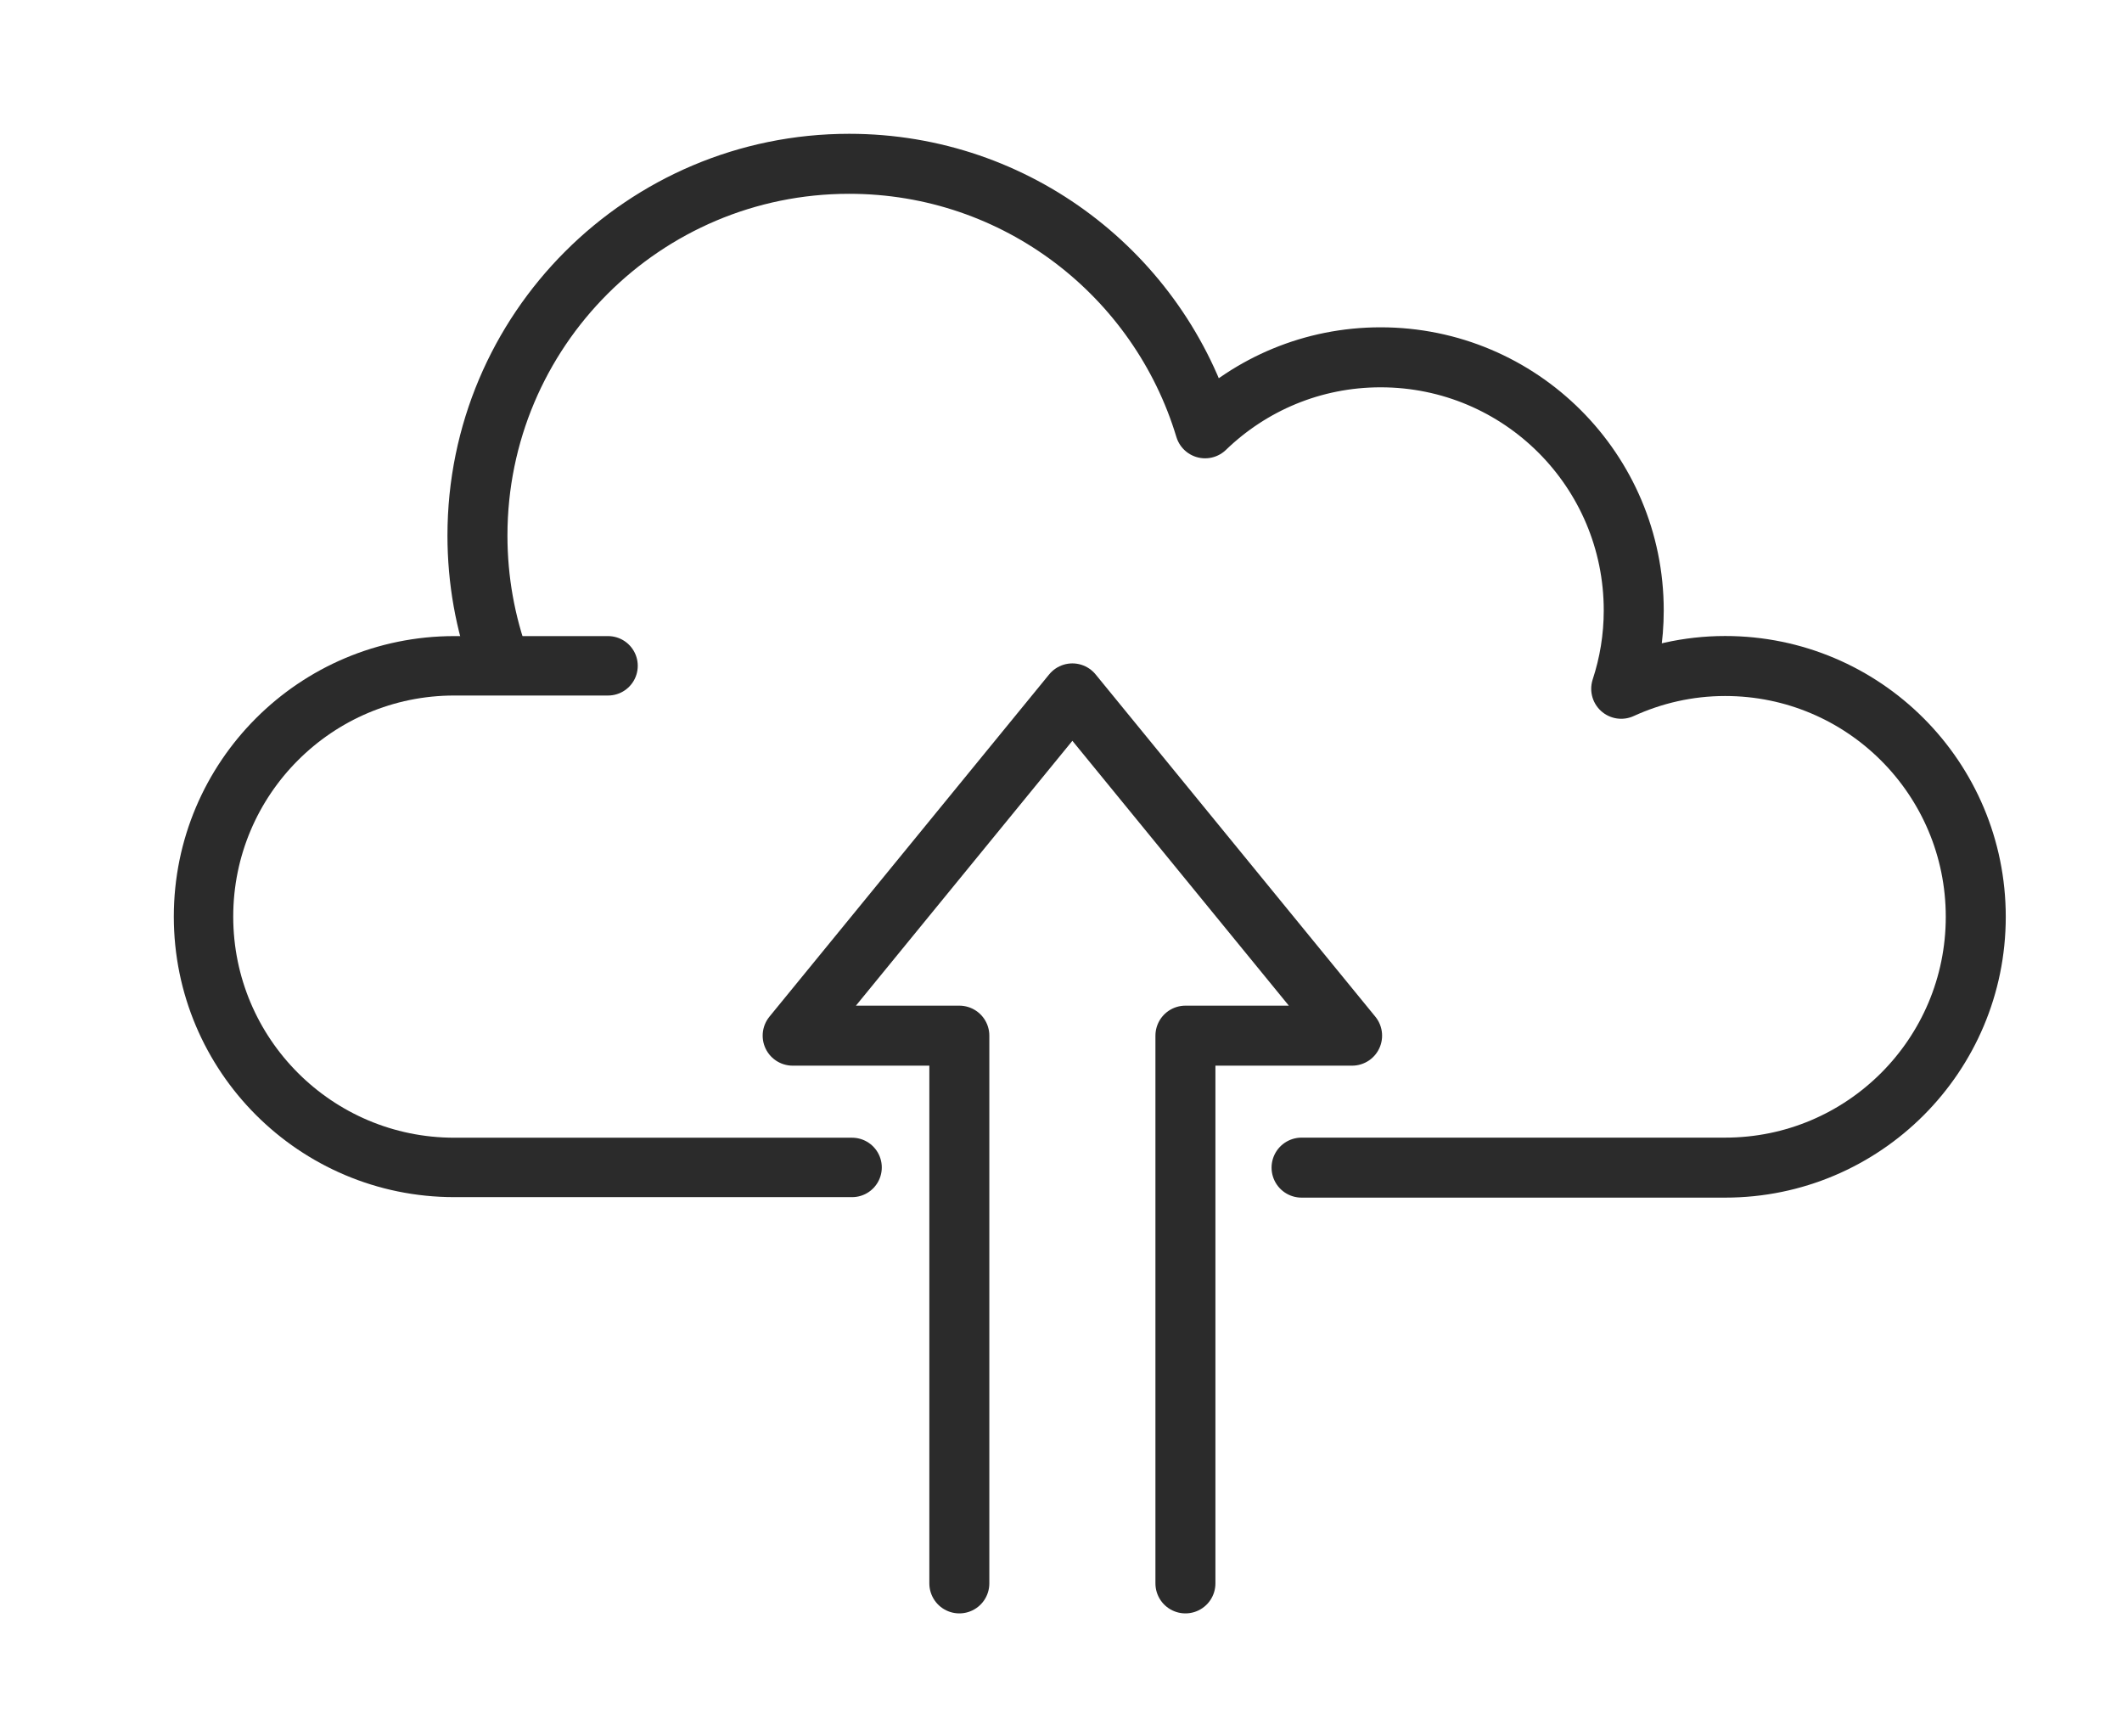
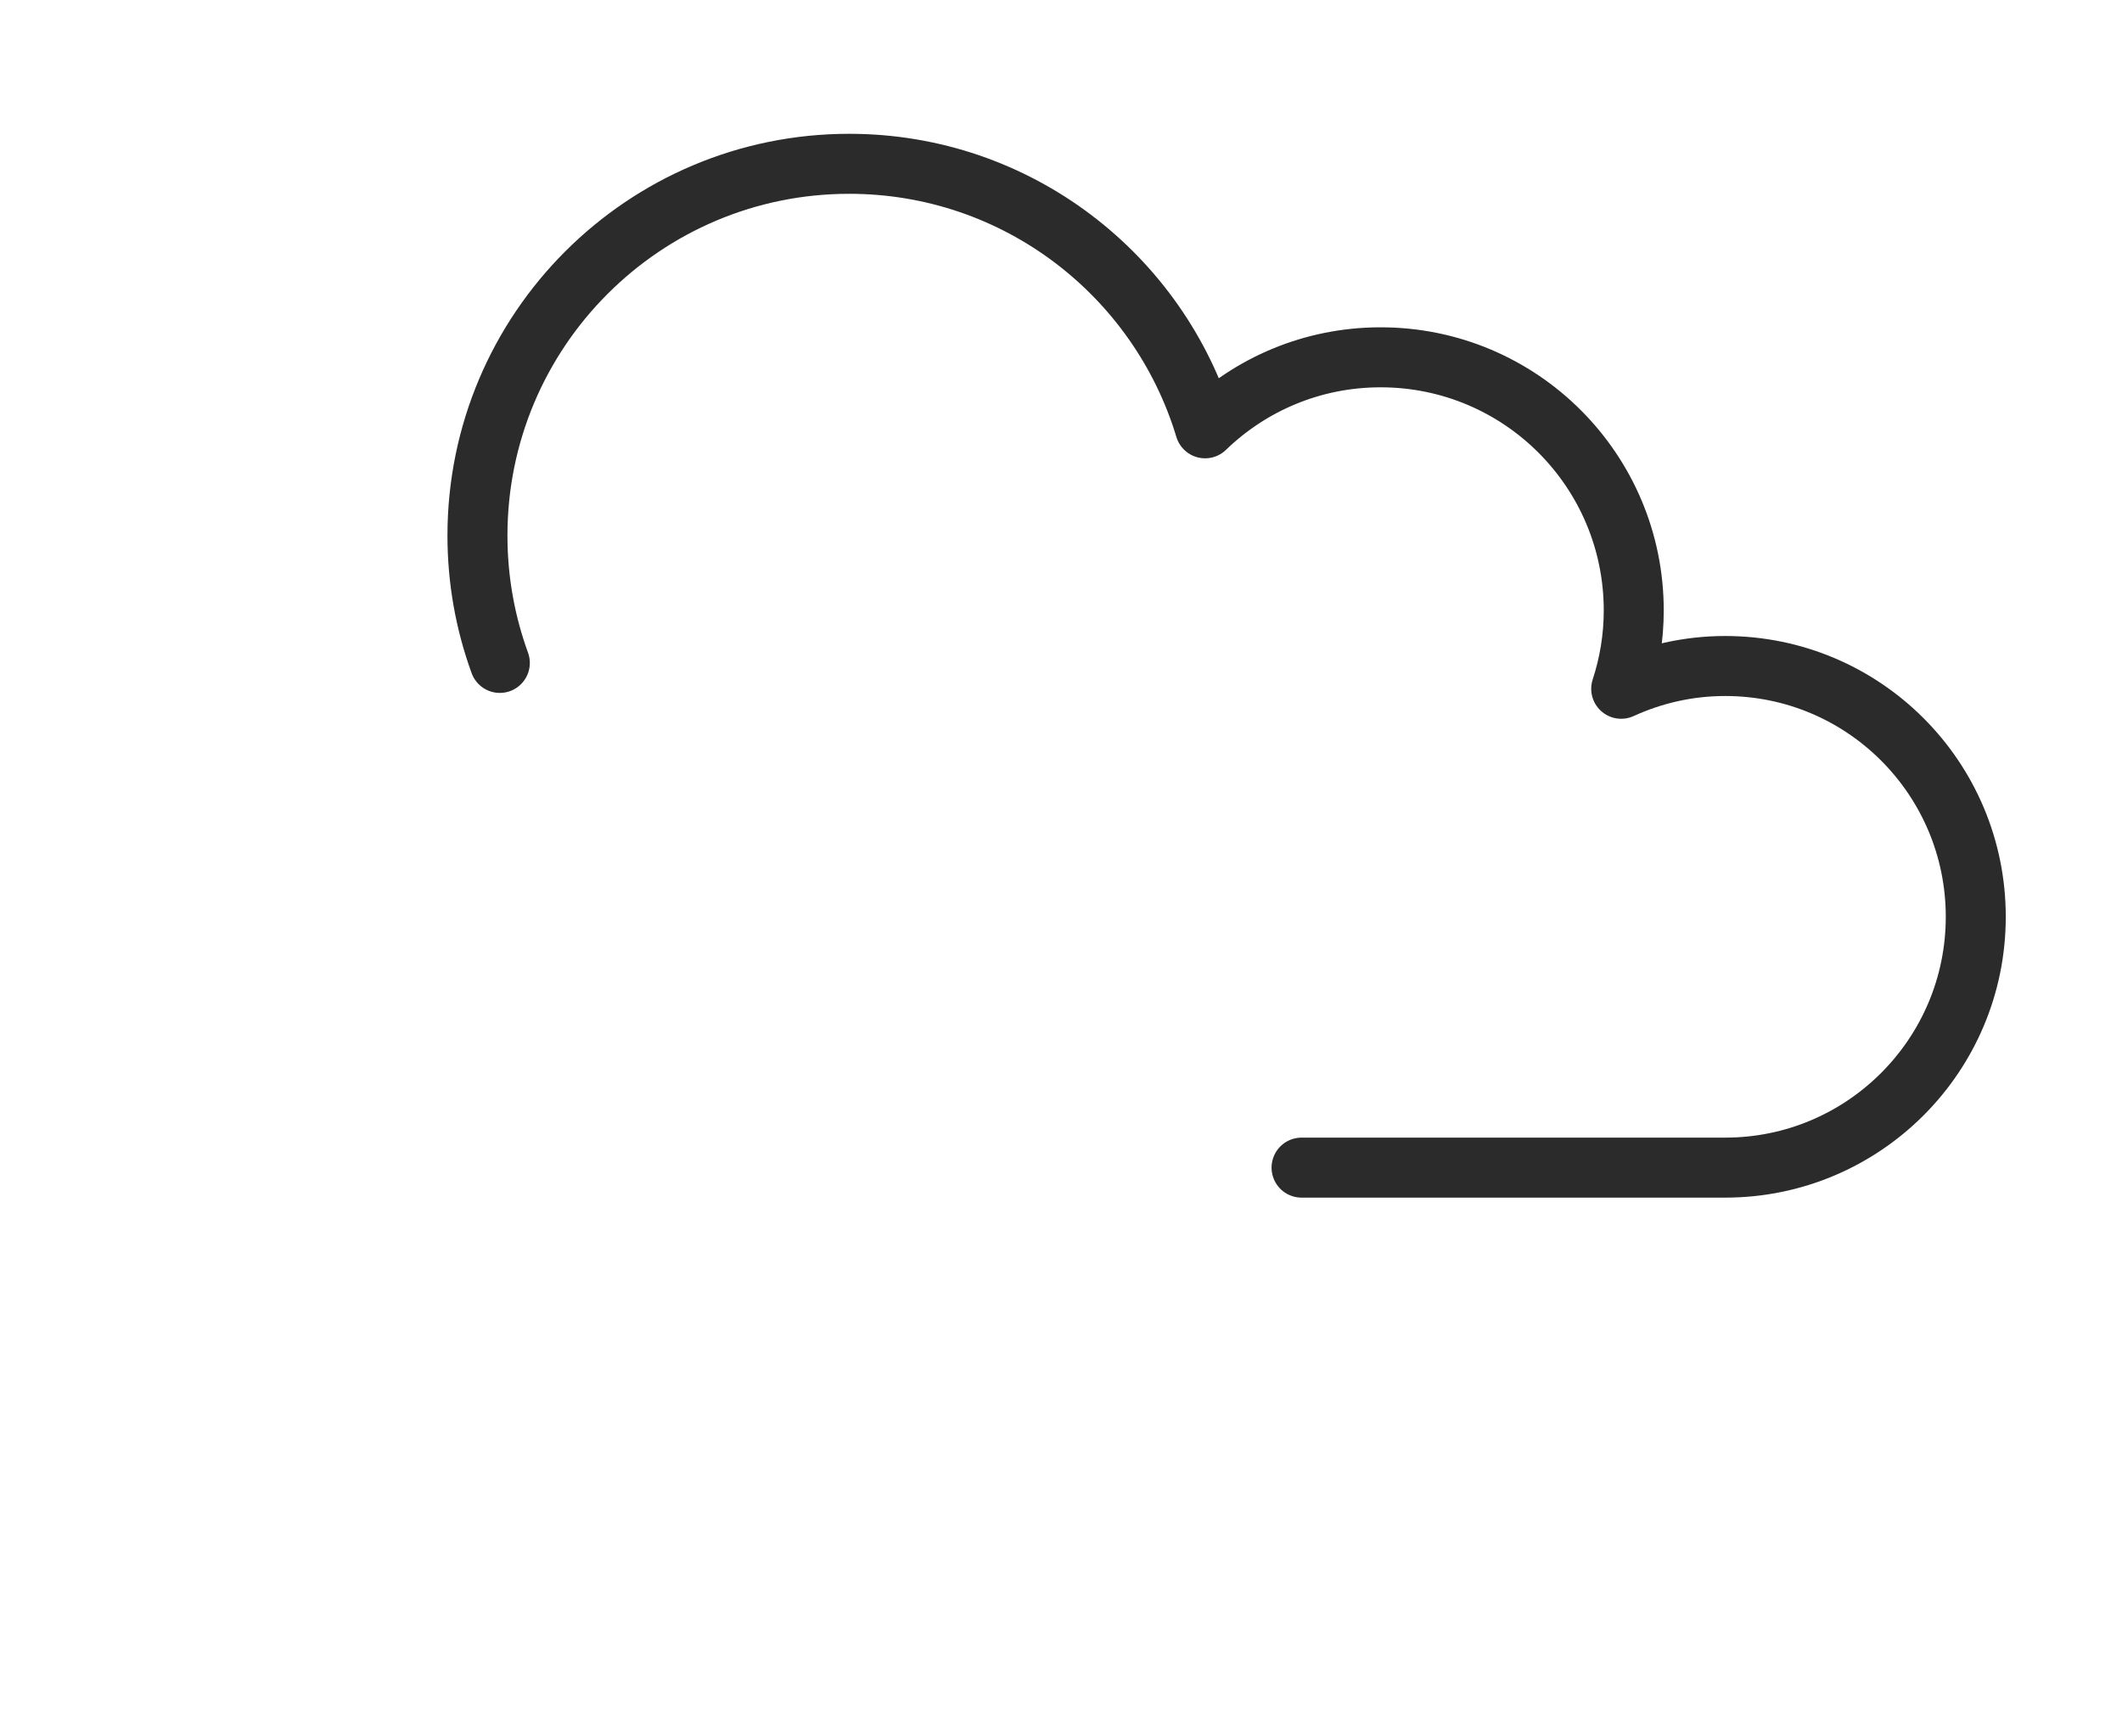
<svg xmlns="http://www.w3.org/2000/svg" id="a" data-name="OL" width="110" height="90" viewBox="0 0 110 90">
-   <path d="M31.52,34.51h-7.97c-7.18,0-13,5.82-13,13s5.82,13,13,13h20.62" style="fill: none; stroke: #2b2b2b; stroke-linecap: round; stroke-linejoin: round; stroke-width: 3.08px;" />
  <path d="M25.91,34.36c-.75-2.06-1.16-4.28-1.16-6.6,0-10.64,8.63-19.27,19.27-19.27,8.71,0,16.06,5.78,18.45,13.71,2.36-2.28,5.56-3.68,9.1-3.68,7.25,0,13.12,5.87,13.12,13.12,0,1.42-.23,2.78-.65,4.06,1.64-.75,3.46-1.18,5.39-1.18,7.18,0,12.99,5.82,12.99,13s-5.82,13-12.99,13h-21.96" style="fill: none; stroke: #2b2b2b; stroke-linecap: round; stroke-linejoin: round; stroke-width: 3.11px;" />
-   <polyline points="61.45 82.07 61.45 53.68 70.09 53.68 55.59 35.94 41.09 53.68 49.73 53.68 49.73 82.07" style="fill: none; stroke: #2b2b2b; stroke-linecap: round; stroke-linejoin: round; stroke-width: 3.11px;" />
</svg>